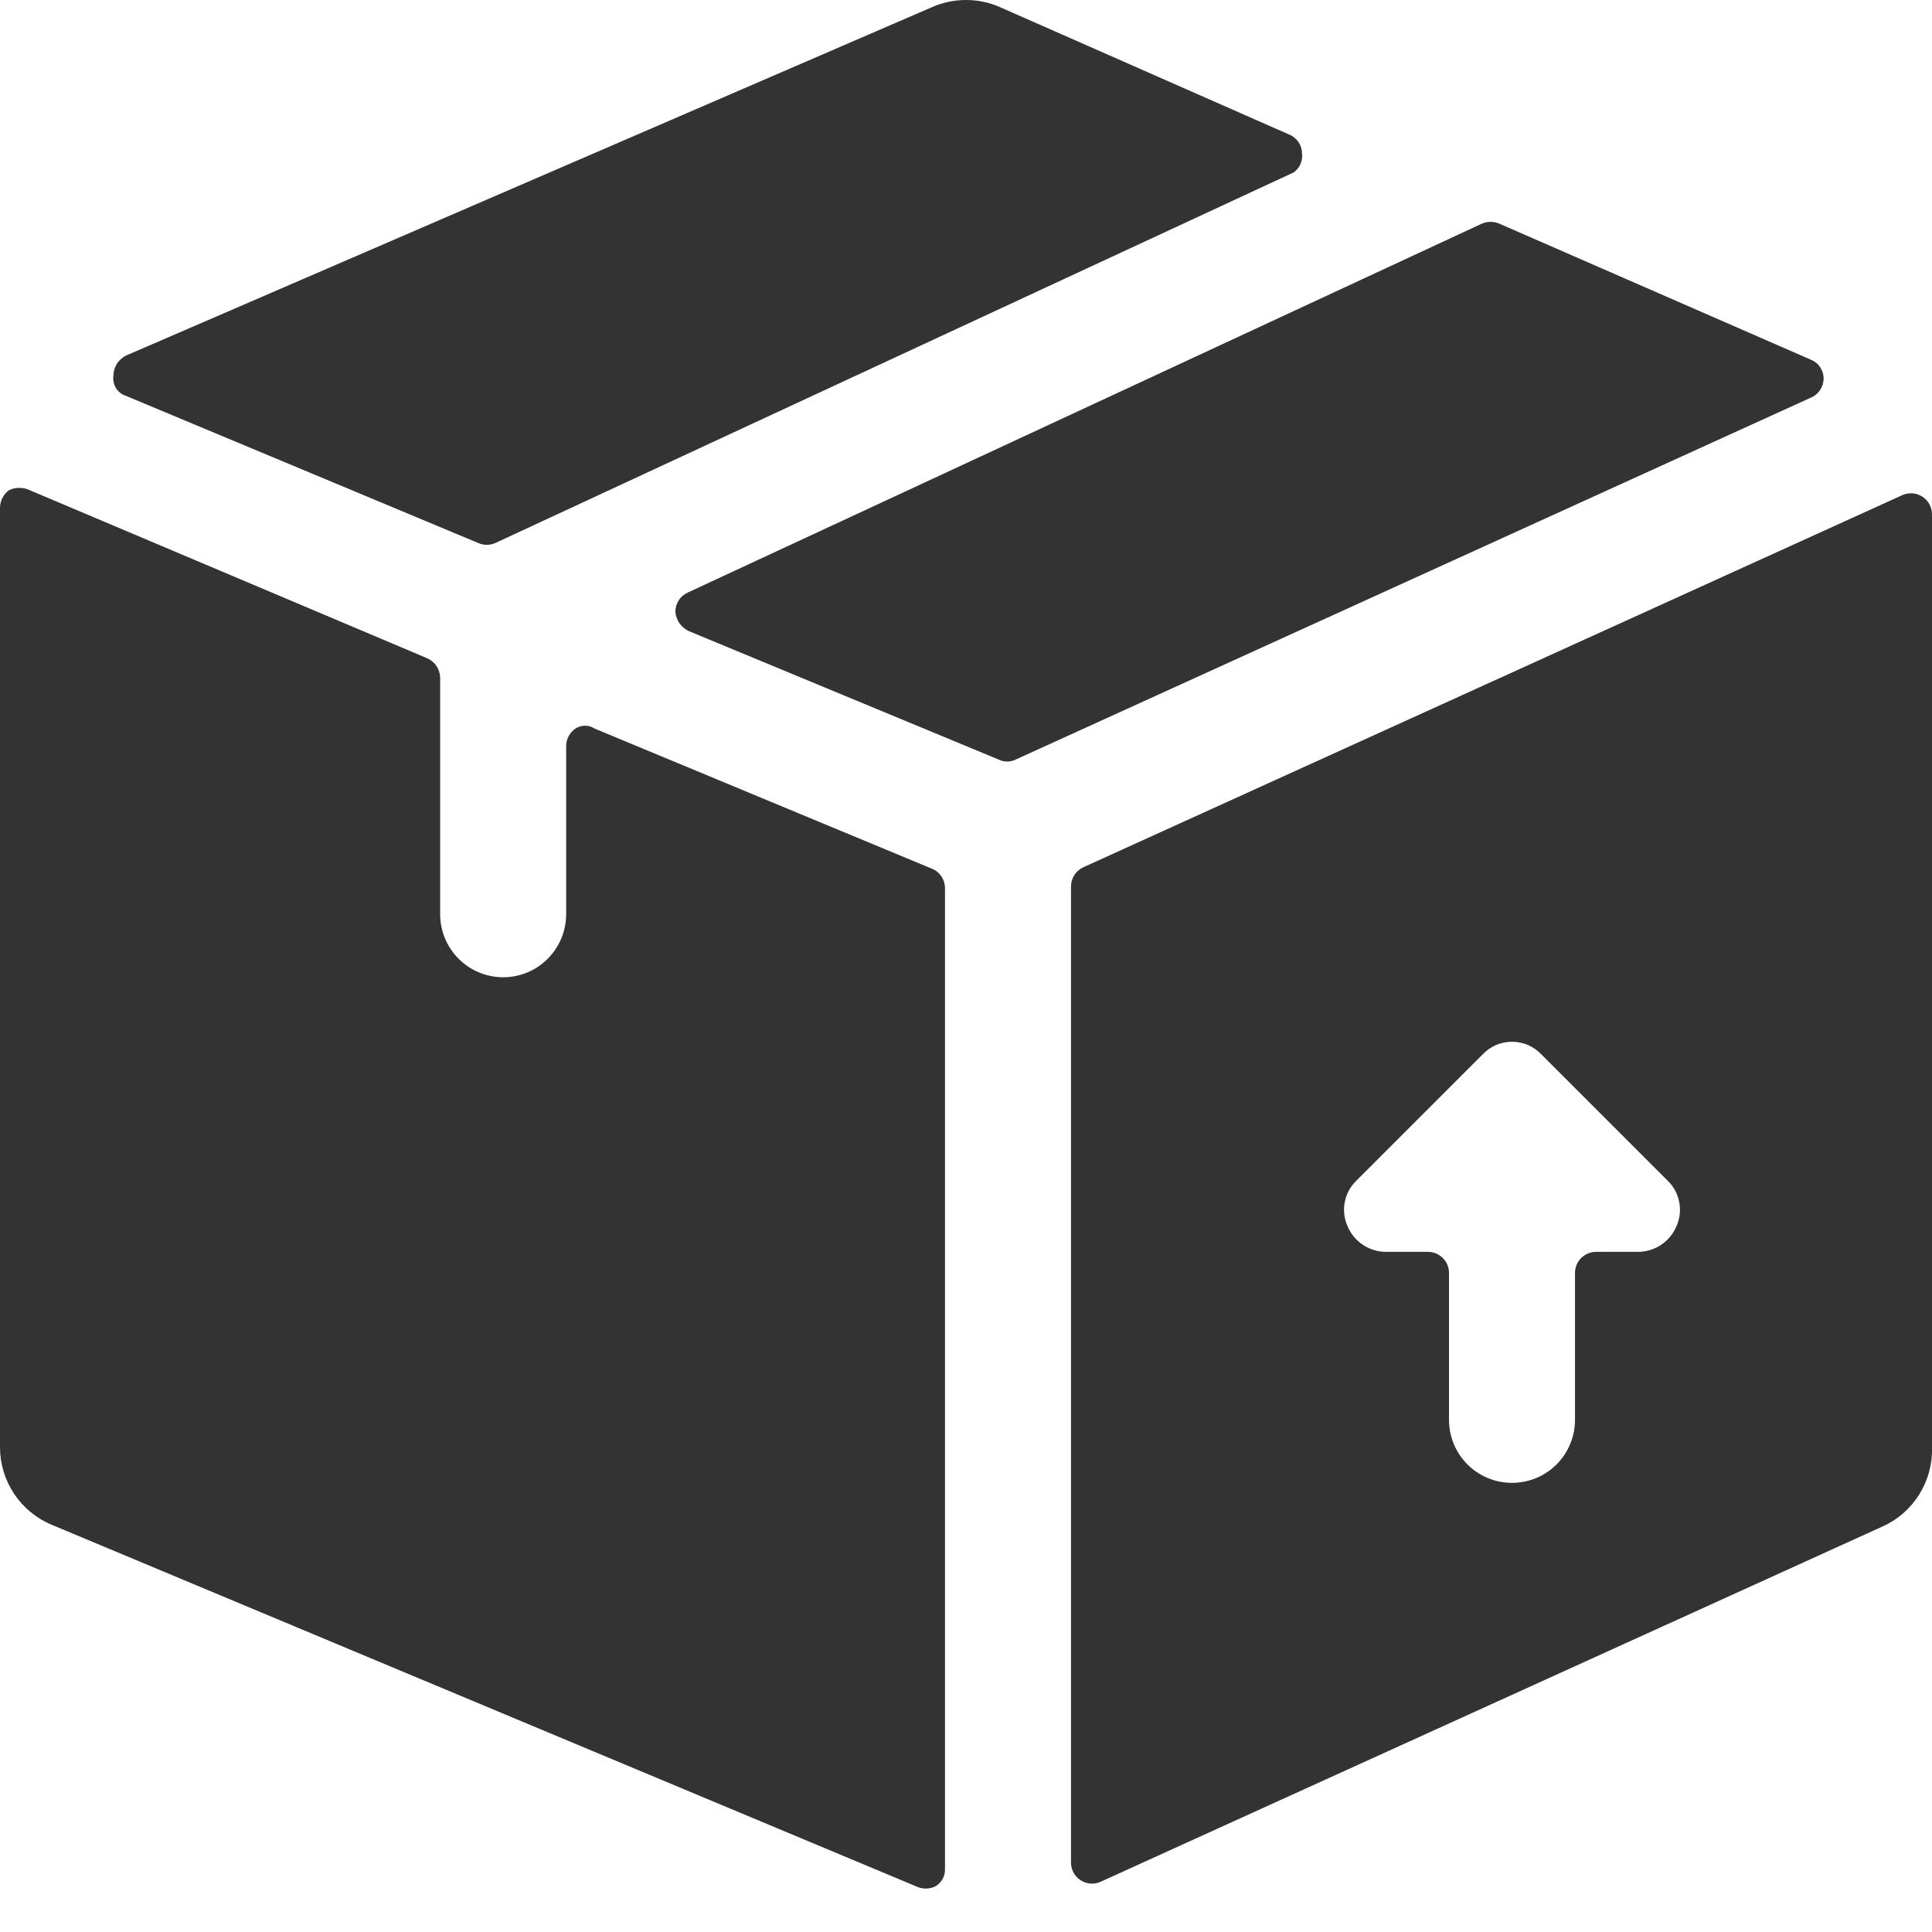
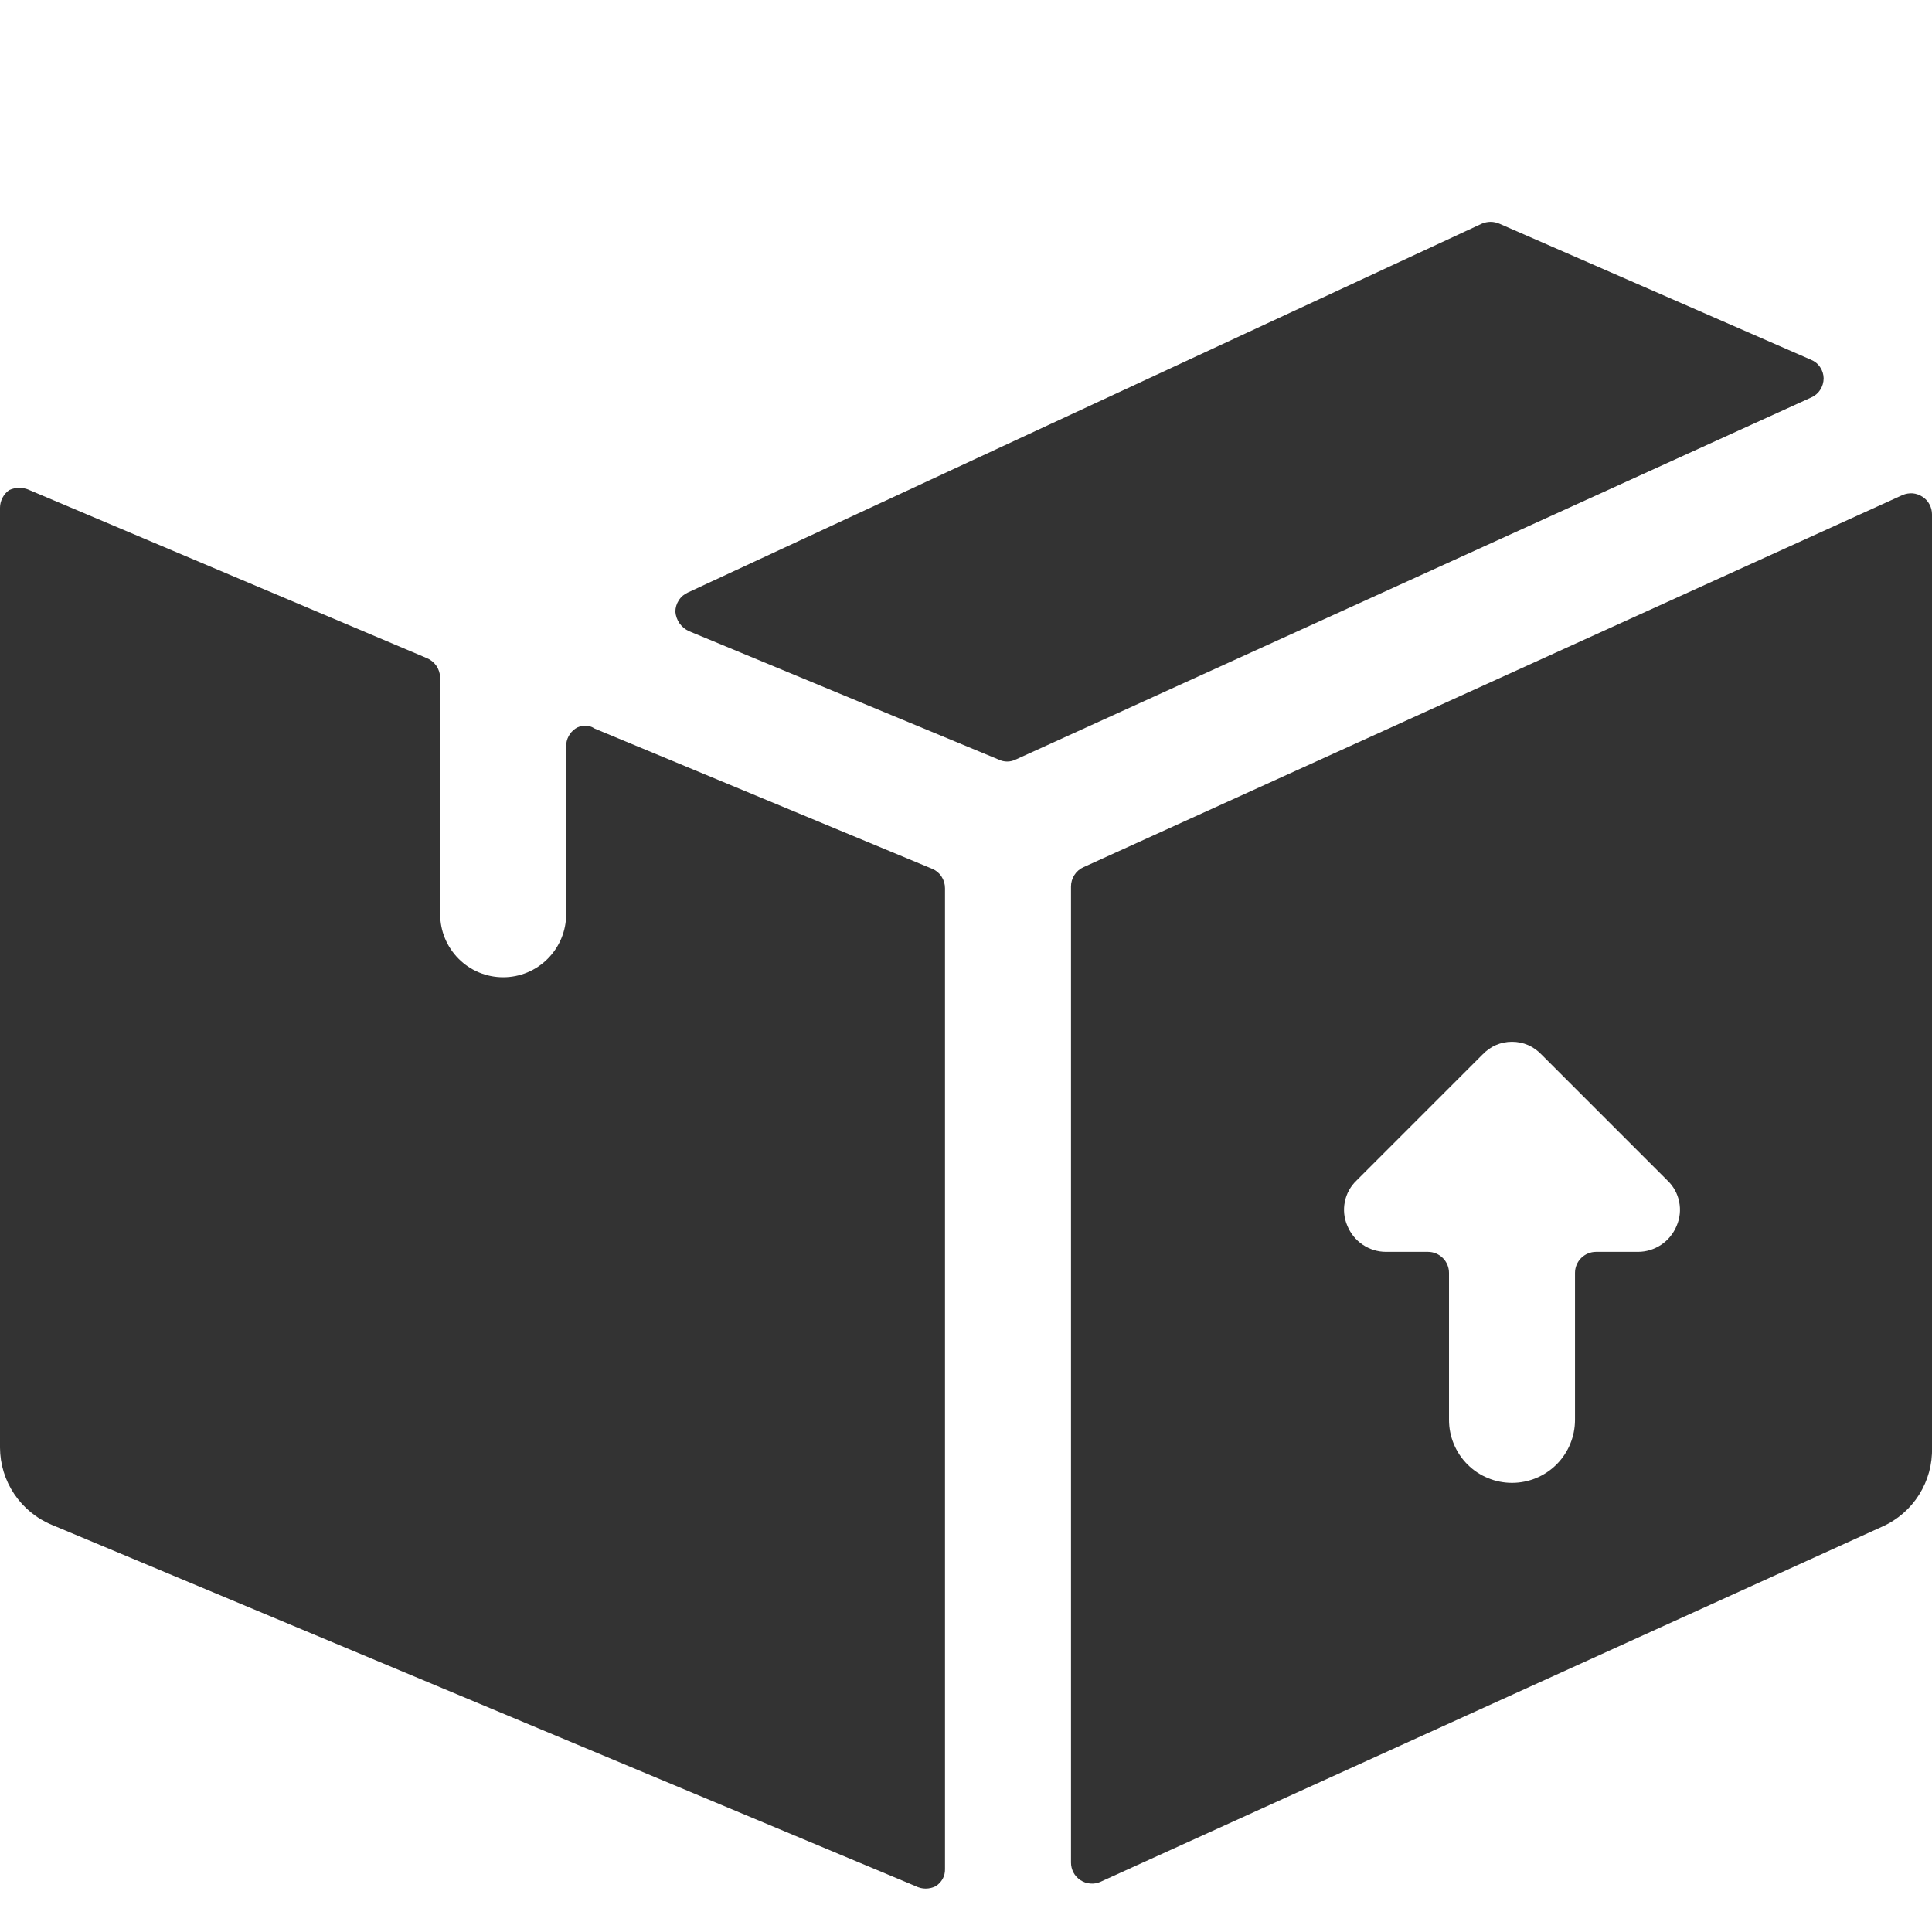
<svg xmlns="http://www.w3.org/2000/svg" width="23" height="23" viewBox="0 0 23 23" fill="none">
  <path d="M12.75 22.173C12.75 22.215 12.76 22.256 12.78 22.293C12.799 22.329 12.828 22.36 12.863 22.383C12.898 22.406 12.937 22.42 12.979 22.423C13.02 22.427 13.062 22.42 13.1 22.403L22.41 18.173C22.59 18.093 22.742 17.96 22.847 17.793C22.952 17.625 23.006 17.431 23 17.233V6.123C23 6.082 22.99 6.041 22.97 6.004C22.951 5.968 22.922 5.936 22.887 5.914C22.852 5.891 22.813 5.877 22.771 5.873C22.73 5.87 22.688 5.877 22.65 5.893L12.9 10.323C12.855 10.343 12.817 10.375 12.791 10.416C12.764 10.457 12.75 10.505 12.75 10.553V22.173ZM17.65 12.553C17.695 12.506 17.749 12.467 17.809 12.441C17.869 12.415 17.934 12.402 18 12.402C18.066 12.402 18.131 12.415 18.191 12.441C18.251 12.467 18.305 12.506 18.35 12.553L19.85 14.053C19.922 14.121 19.971 14.21 19.99 14.306C20.01 14.403 19.999 14.503 19.96 14.593C19.922 14.685 19.859 14.763 19.777 14.818C19.695 14.873 19.599 14.903 19.5 14.903H19C18.934 14.903 18.87 14.93 18.823 14.977C18.776 15.024 18.75 15.087 18.75 15.153V16.903C18.75 17.102 18.671 17.293 18.53 17.434C18.39 17.574 18.199 17.653 18 17.653C17.801 17.653 17.61 17.574 17.47 17.434C17.329 17.293 17.25 17.102 17.25 16.903V15.153C17.25 15.087 17.224 15.024 17.177 14.977C17.13 14.93 17.066 14.903 17 14.903H16.5C16.401 14.903 16.305 14.873 16.223 14.818C16.141 14.763 16.078 14.685 16.04 14.593C16.001 14.503 15.99 14.403 16.01 14.306C16.029 14.21 16.078 14.121 16.15 14.053L17.65 12.553Z" fill="#333333" />
  <path d="M7.08 8.674C7.046 8.651 7.006 8.639 6.965 8.639C6.924 8.639 6.884 8.651 6.85 8.674C6.816 8.697 6.788 8.728 6.769 8.765C6.749 8.801 6.74 8.842 6.74 8.884V10.884C6.74 11.082 6.661 11.273 6.52 11.414C6.38 11.555 6.189 11.634 5.99 11.634C5.791 11.634 5.6 11.555 5.46 11.414C5.319 11.273 5.24 11.082 5.24 10.884V8.064C5.238 8.014 5.222 7.966 5.194 7.925C5.165 7.884 5.126 7.853 5.08 7.834L0.35 5.834C0.312 5.816 0.271 5.808 0.23 5.808C0.189 5.808 0.148 5.816 0.11 5.834C0.076 5.857 0.049 5.889 0.03 5.925C0.011 5.962 0 6.002 0 6.044V17.234C0.001 17.431 0.06 17.624 0.171 17.788C0.281 17.951 0.437 18.079 0.62 18.154L10.9 22.454C10.937 22.473 10.978 22.483 11.02 22.483C11.062 22.483 11.103 22.473 11.14 22.454C11.174 22.433 11.202 22.403 11.222 22.368C11.241 22.333 11.251 22.294 11.25 22.254V10.574C11.25 10.525 11.236 10.477 11.209 10.436C11.183 10.395 11.145 10.363 11.1 10.344L7.08 8.674Z" fill="#333333" />
-   <path d="M15.4 2.053C15.436 2.028 15.465 1.993 15.482 1.953C15.5 1.912 15.506 1.867 15.5 1.823C15.499 1.776 15.485 1.73 15.458 1.691C15.431 1.652 15.394 1.621 15.35 1.603L11.9 0.083C11.774 0.028 11.637 0 11.5 0C11.362 0 11.226 0.028 11.1 0.083L1.5 4.233C1.455 4.256 1.417 4.29 1.391 4.332C1.364 4.375 1.35 4.424 1.35 4.473C1.343 4.525 1.354 4.577 1.381 4.621C1.409 4.665 1.451 4.698 1.5 4.713L5.69 6.463C5.723 6.478 5.759 6.486 5.795 6.486C5.831 6.486 5.867 6.478 5.9 6.463L15.4 2.053Z" fill="#333333" />
  <path d="M11.89 9.043C11.921 9.058 11.955 9.066 11.99 9.066C12.025 9.066 12.059 9.058 12.09 9.043L21.56 4.733C21.605 4.714 21.643 4.682 21.669 4.641C21.696 4.6 21.71 4.552 21.71 4.503C21.709 4.456 21.695 4.41 21.668 4.371C21.642 4.331 21.604 4.301 21.56 4.283L17.85 2.663C17.817 2.649 17.781 2.641 17.745 2.641C17.709 2.641 17.673 2.649 17.64 2.663L8.19 7.053C8.145 7.073 8.107 7.105 8.081 7.146C8.054 7.187 8.04 7.234 8.04 7.283C8.044 7.332 8.061 7.379 8.089 7.42C8.117 7.46 8.156 7.492 8.2 7.513L11.89 9.043Z" fill="#333333" />
</svg>